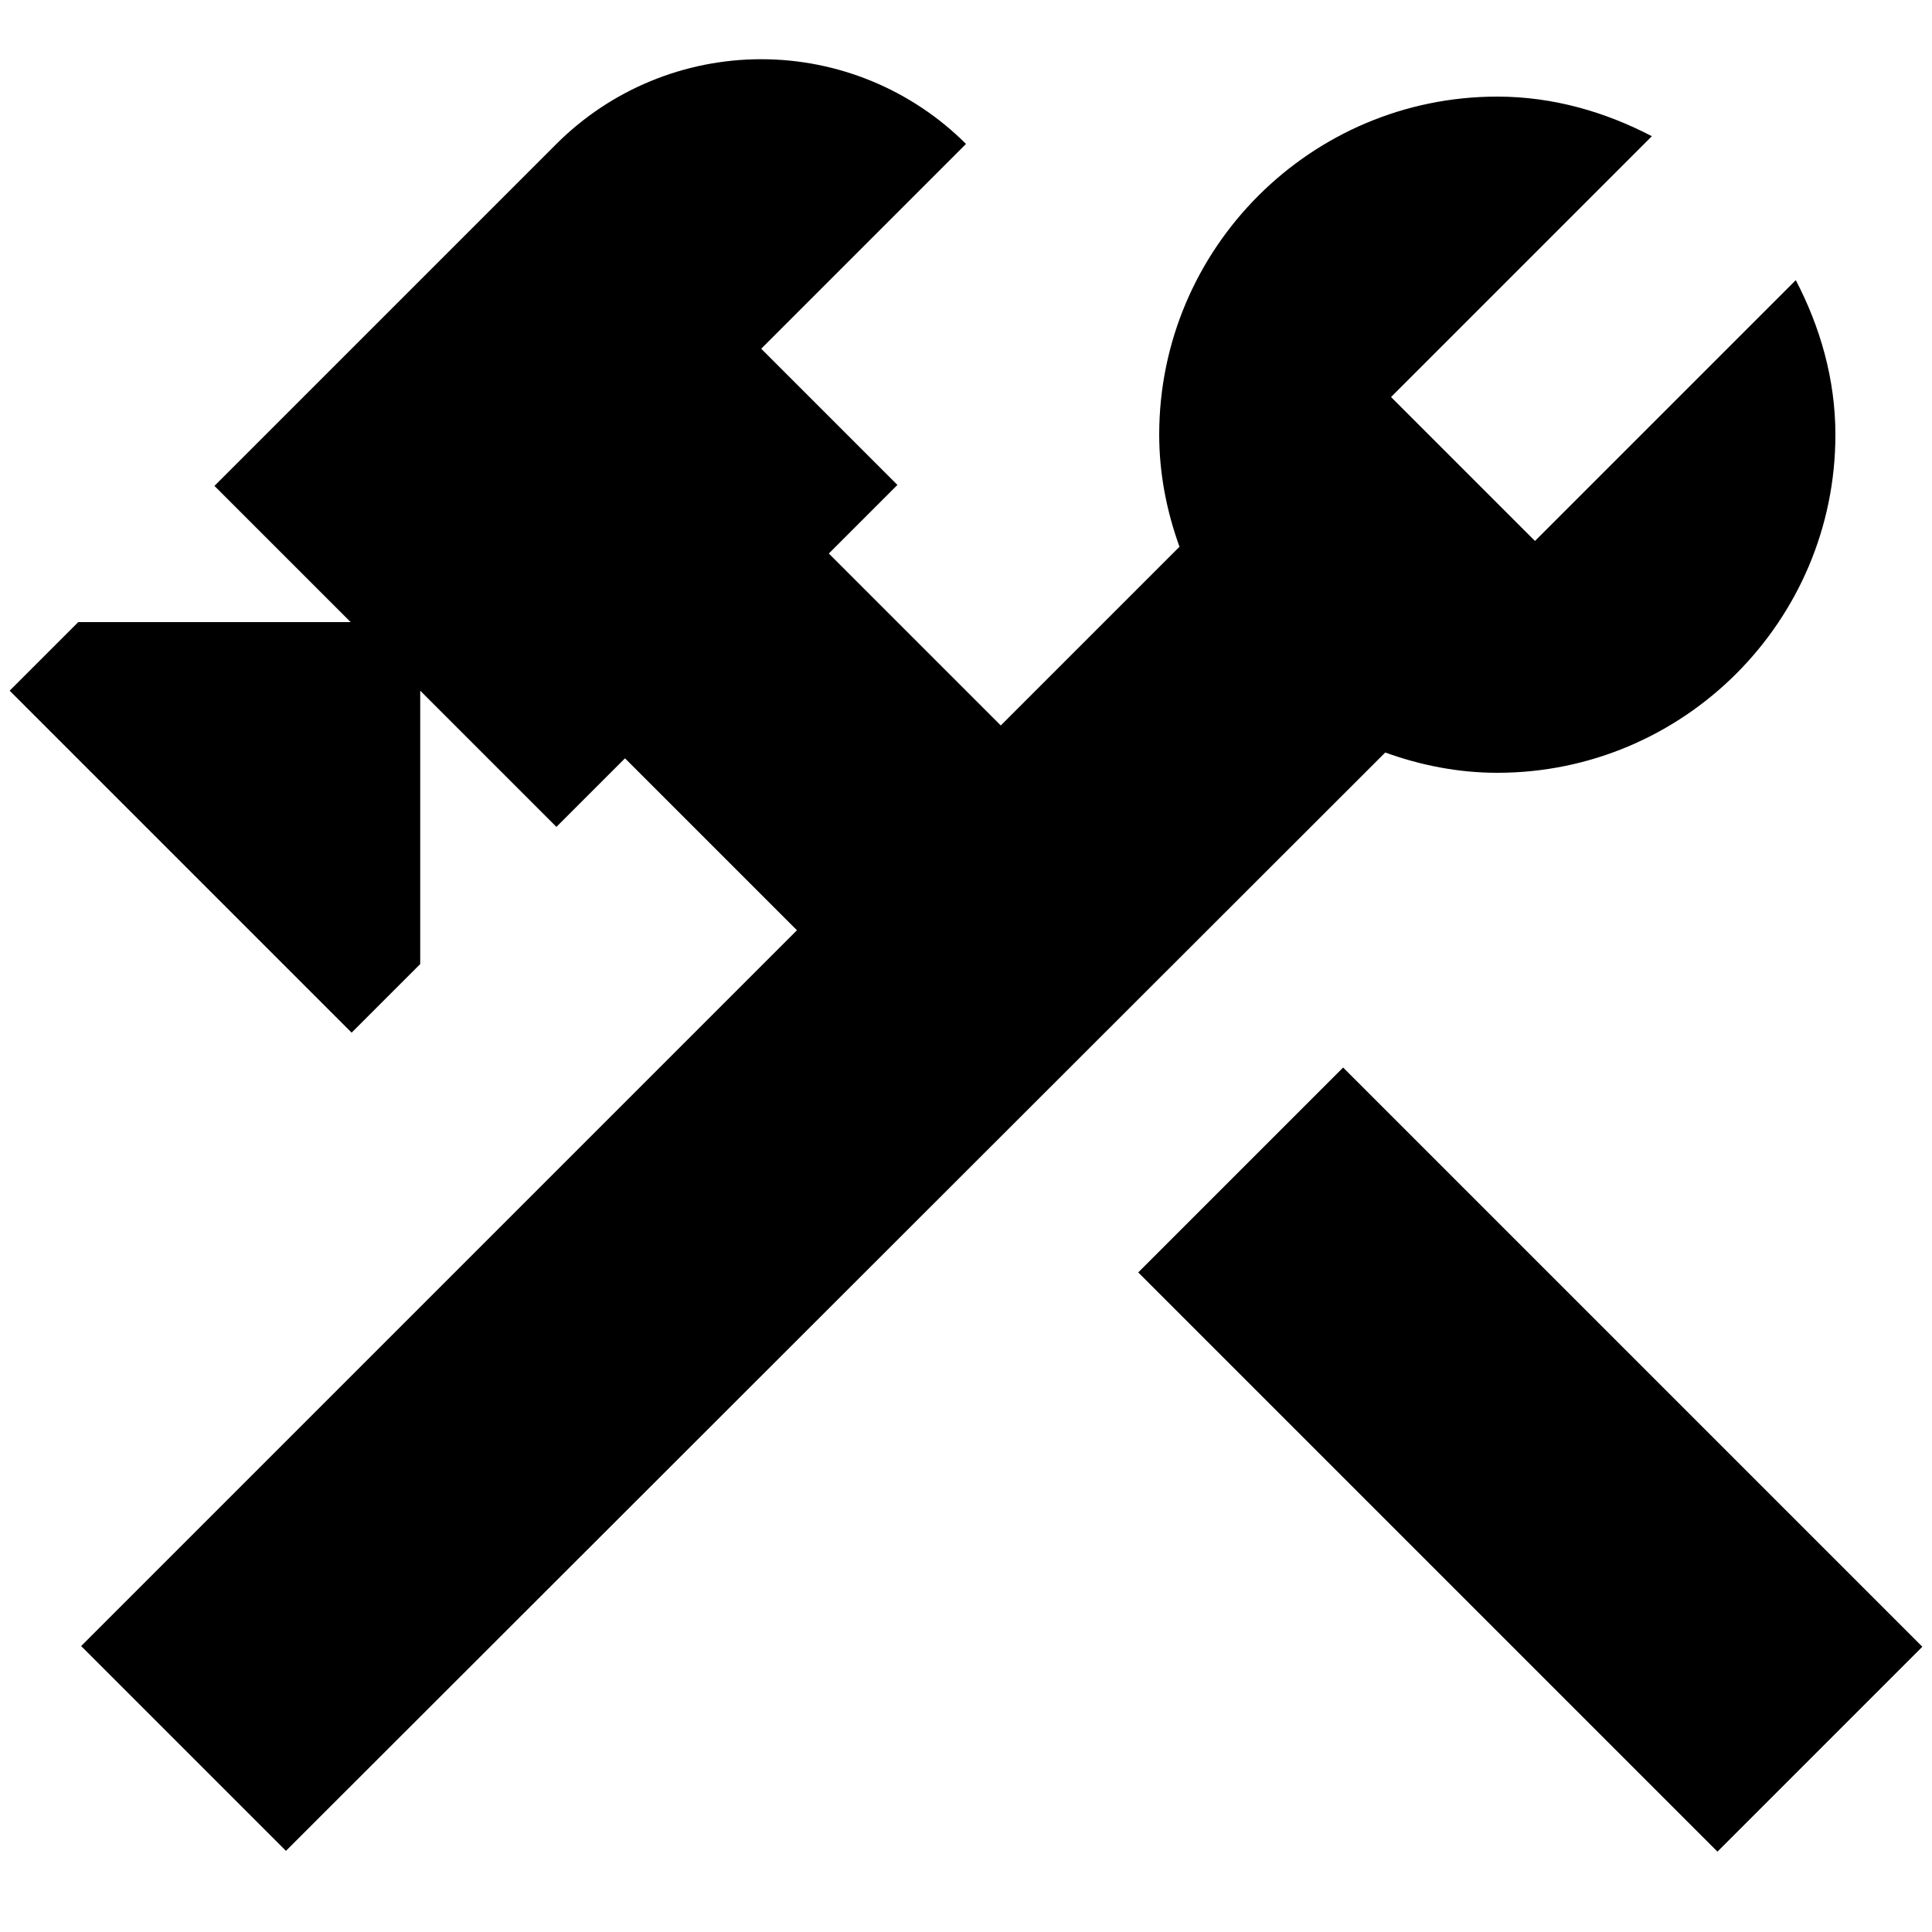
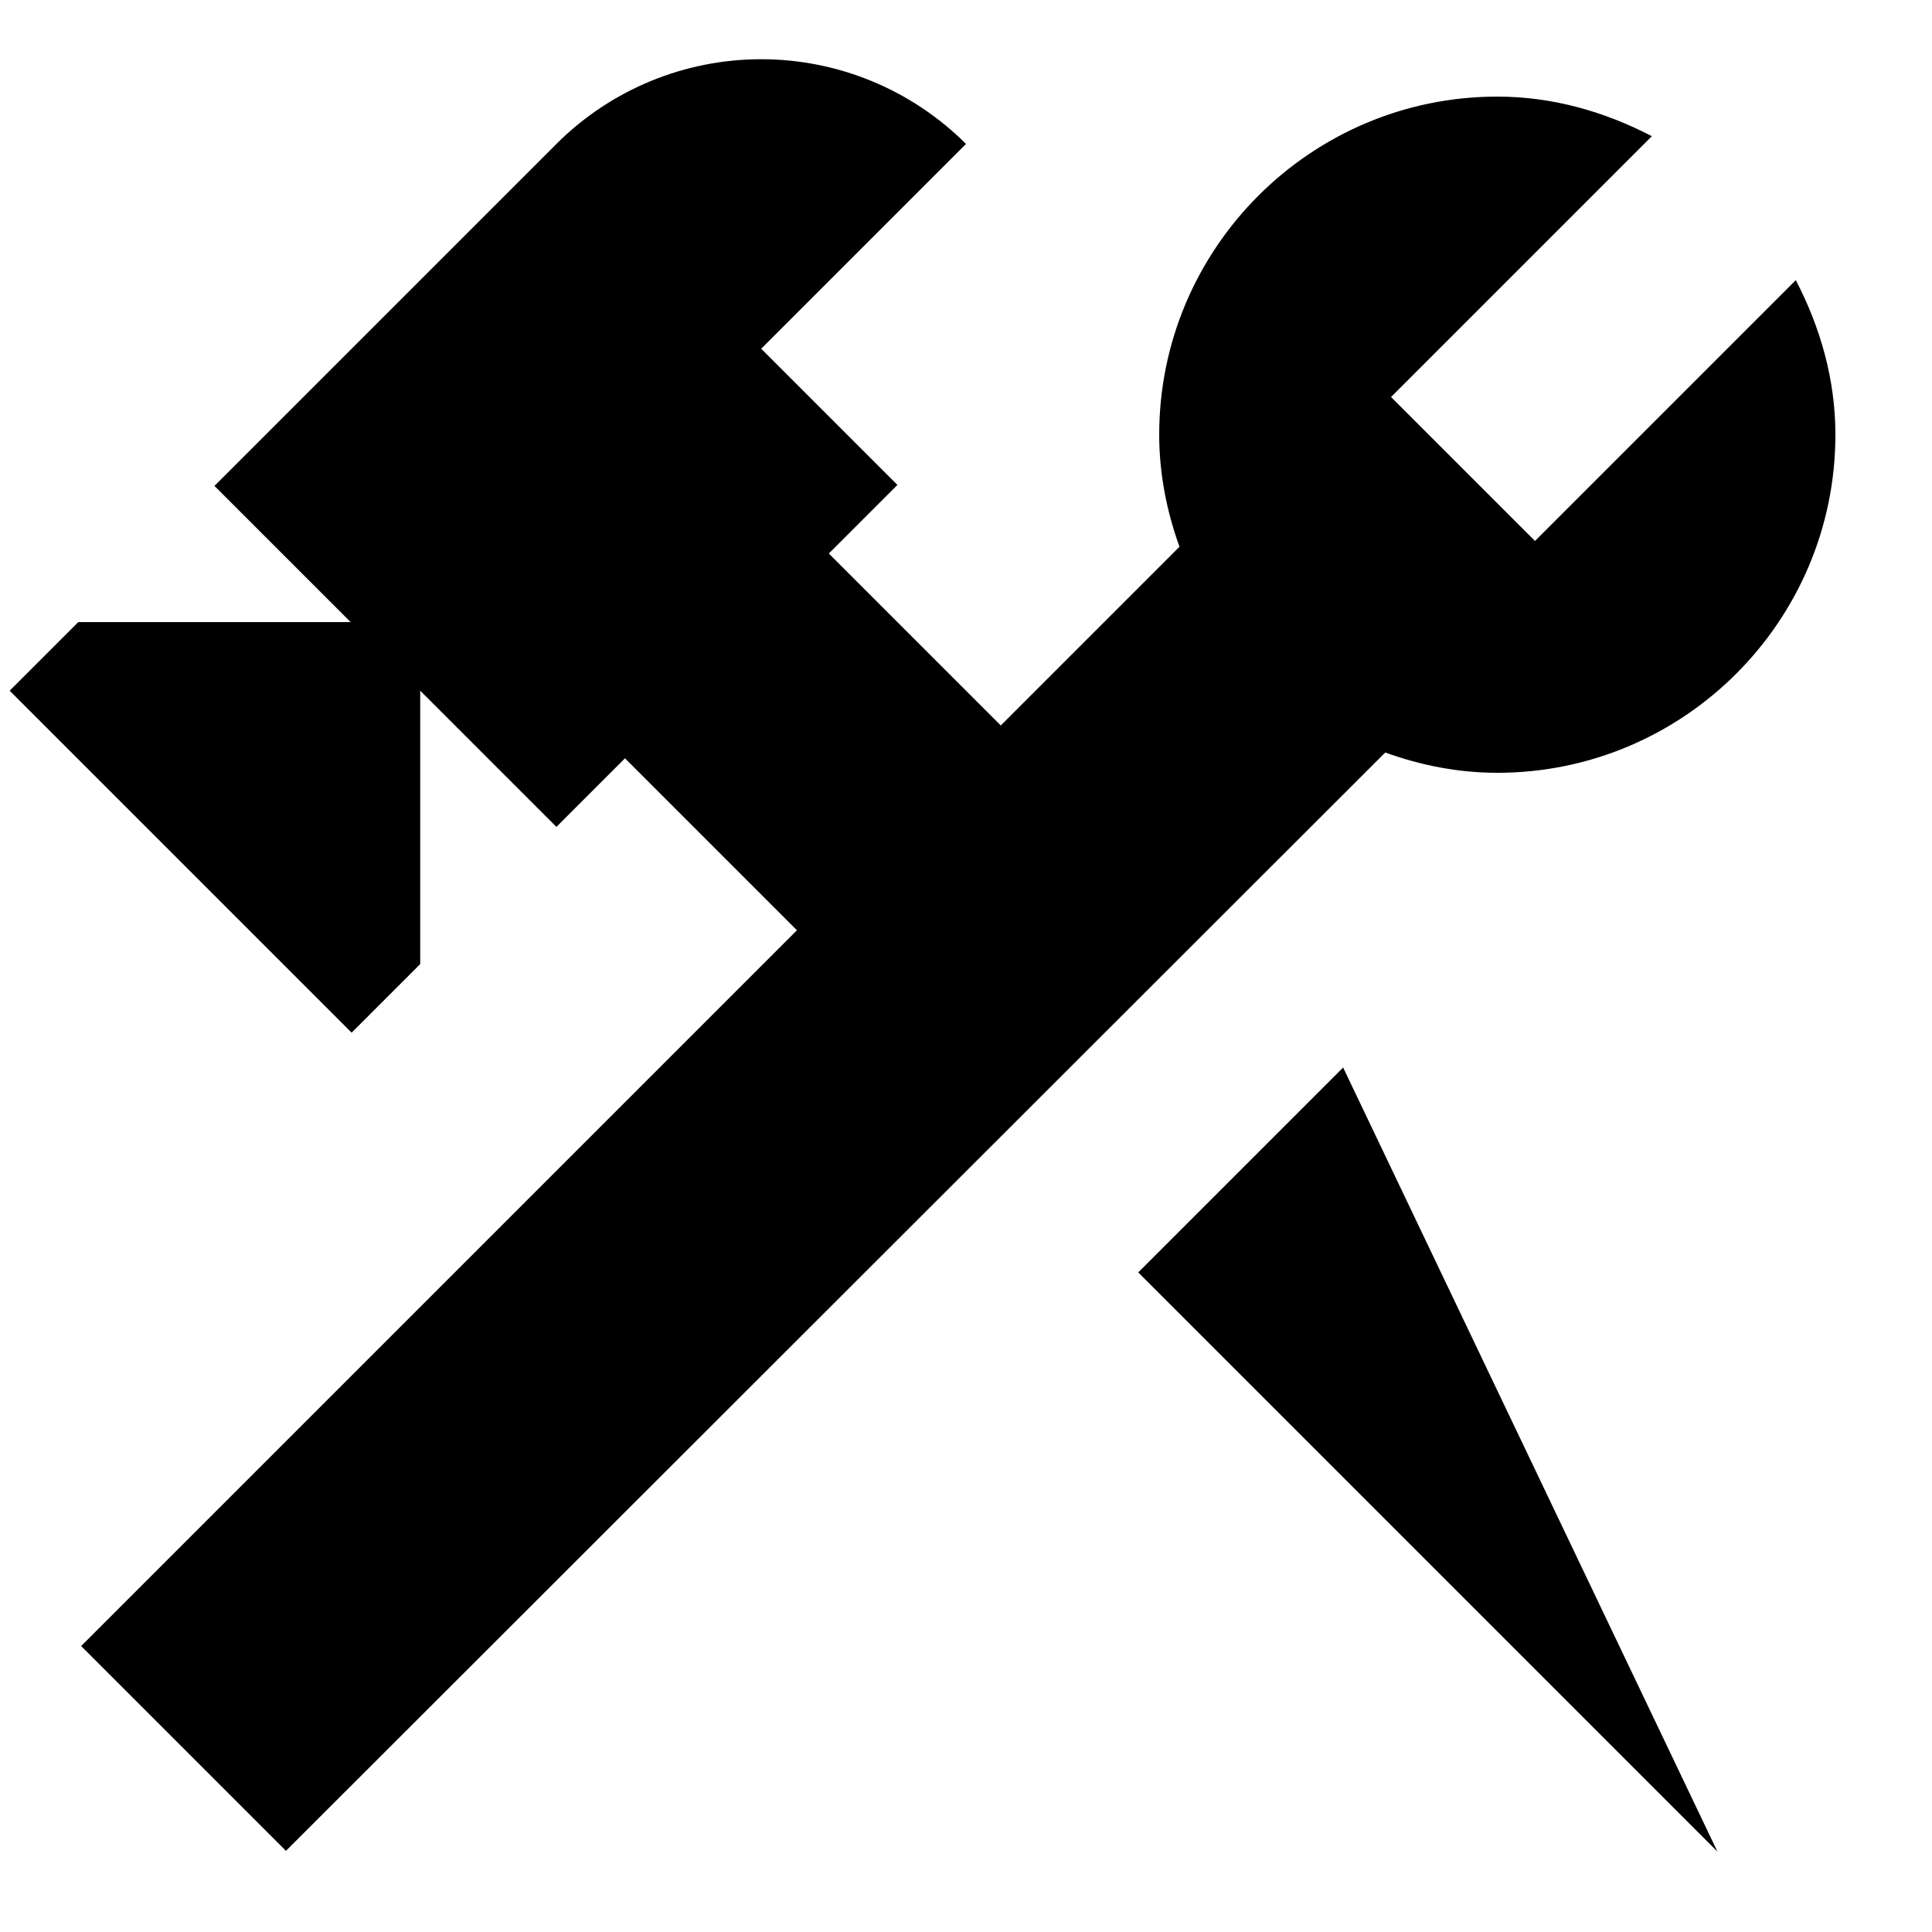
<svg xmlns="http://www.w3.org/2000/svg" width="20" height="20" viewBox="0 0 20 20" fill="none">
-   <path d="M11.783 13.172L13.904 11.051L19.9 17.047L17.779 19.168L11.783 13.172ZM15.5 8C17.43 8 19 6.43 19 4.5C19 3.92 18.84 3.38 18.59 2.9L15.89 5.6L14.4 4.11L17.1 1.41C16.62 1.16 16.08 1 15.5 1C13.57 1 12 2.57 12 4.5C12 4.91 12.08 5.3 12.21 5.66L10.36 7.51L8.58 5.73L9.29 5.02L7.88 3.61L10 1.49C9.437 0.928 8.675 0.613 7.88 0.613C7.085 0.613 6.322 0.928 5.76 1.49L2.22 5.03L3.63 6.44H0.81L0.1 7.15L3.64 10.69L4.35 9.98V7.15L5.76 8.56L6.47 7.85L8.25 9.63L0.84 17.04L2.96 19.16L14.34 7.79C14.7 7.92 15.09 8 15.5 8Z" fill="black" />
+   <path d="M11.783 13.172L13.904 11.051L17.779 19.168L11.783 13.172ZM15.5 8C17.43 8 19 6.43 19 4.5C19 3.92 18.84 3.38 18.59 2.9L15.89 5.6L14.4 4.11L17.1 1.41C16.62 1.16 16.08 1 15.5 1C13.57 1 12 2.57 12 4.5C12 4.91 12.08 5.3 12.21 5.66L10.36 7.51L8.58 5.73L9.29 5.02L7.88 3.61L10 1.49C9.437 0.928 8.675 0.613 7.88 0.613C7.085 0.613 6.322 0.928 5.76 1.49L2.22 5.03L3.63 6.44H0.81L0.1 7.15L3.64 10.69L4.35 9.98V7.15L5.76 8.56L6.47 7.85L8.25 9.63L0.84 17.04L2.96 19.16L14.34 7.79C14.7 7.92 15.09 8 15.5 8Z" fill="black" />
</svg>